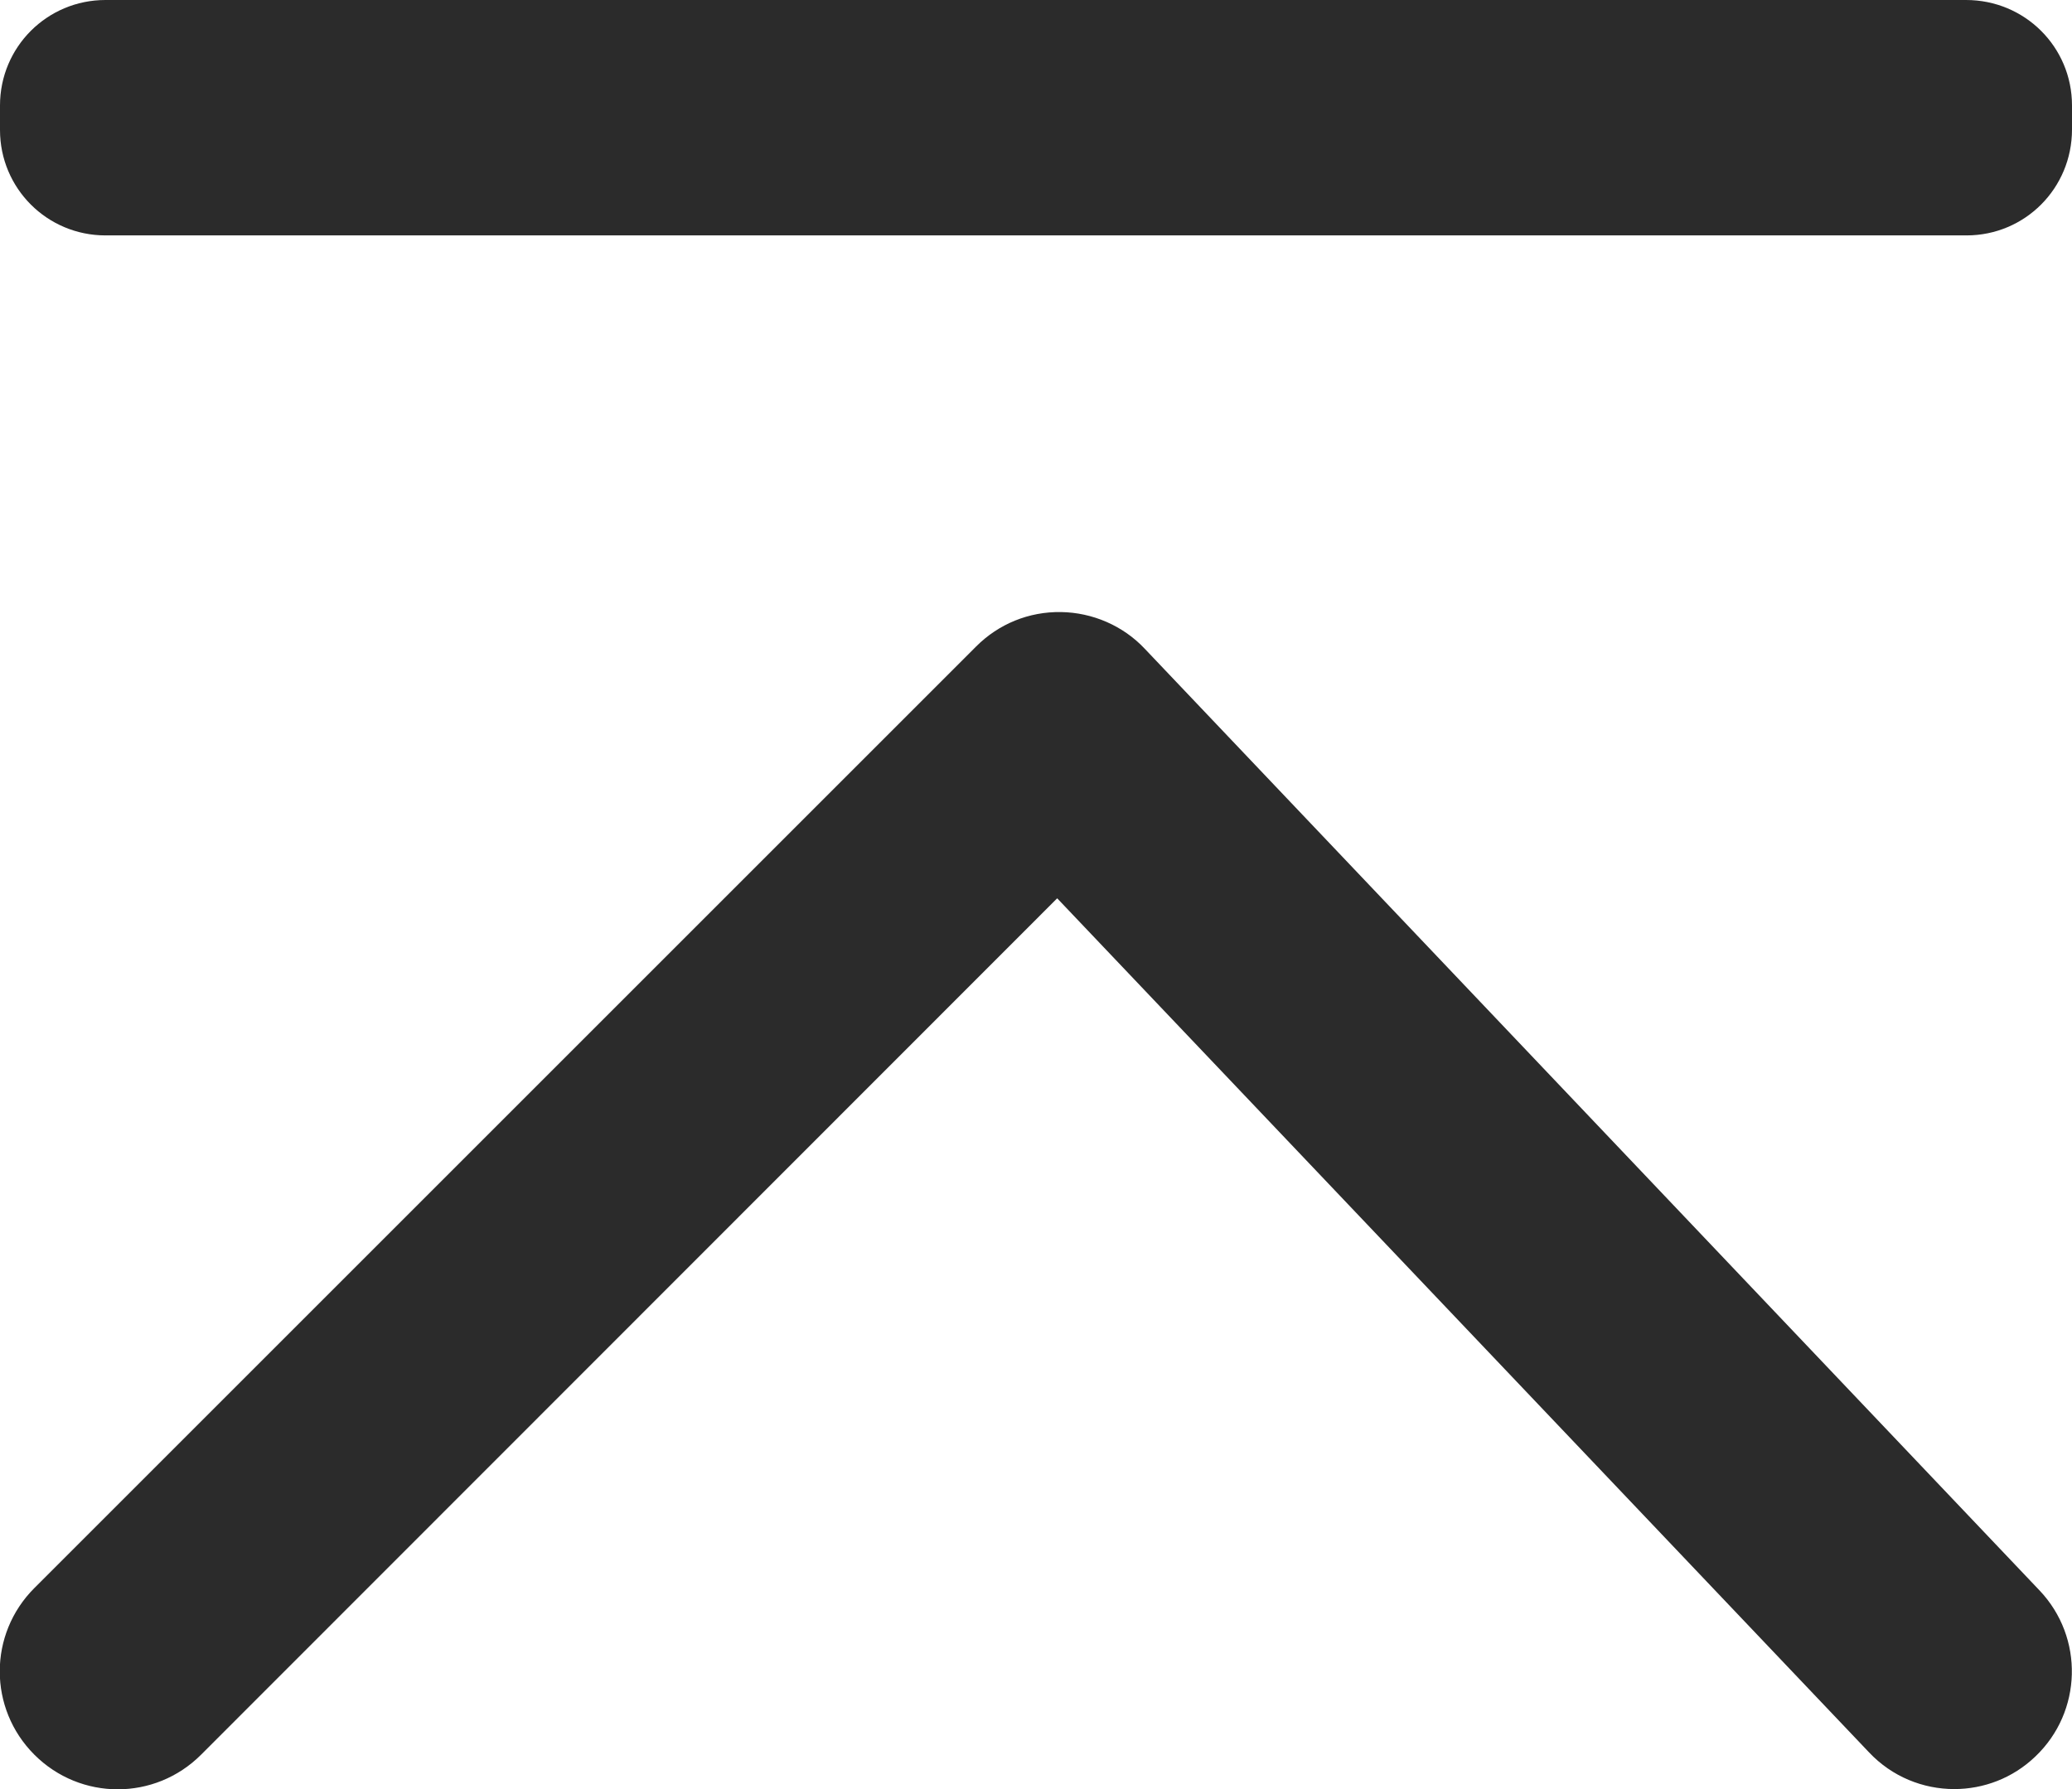
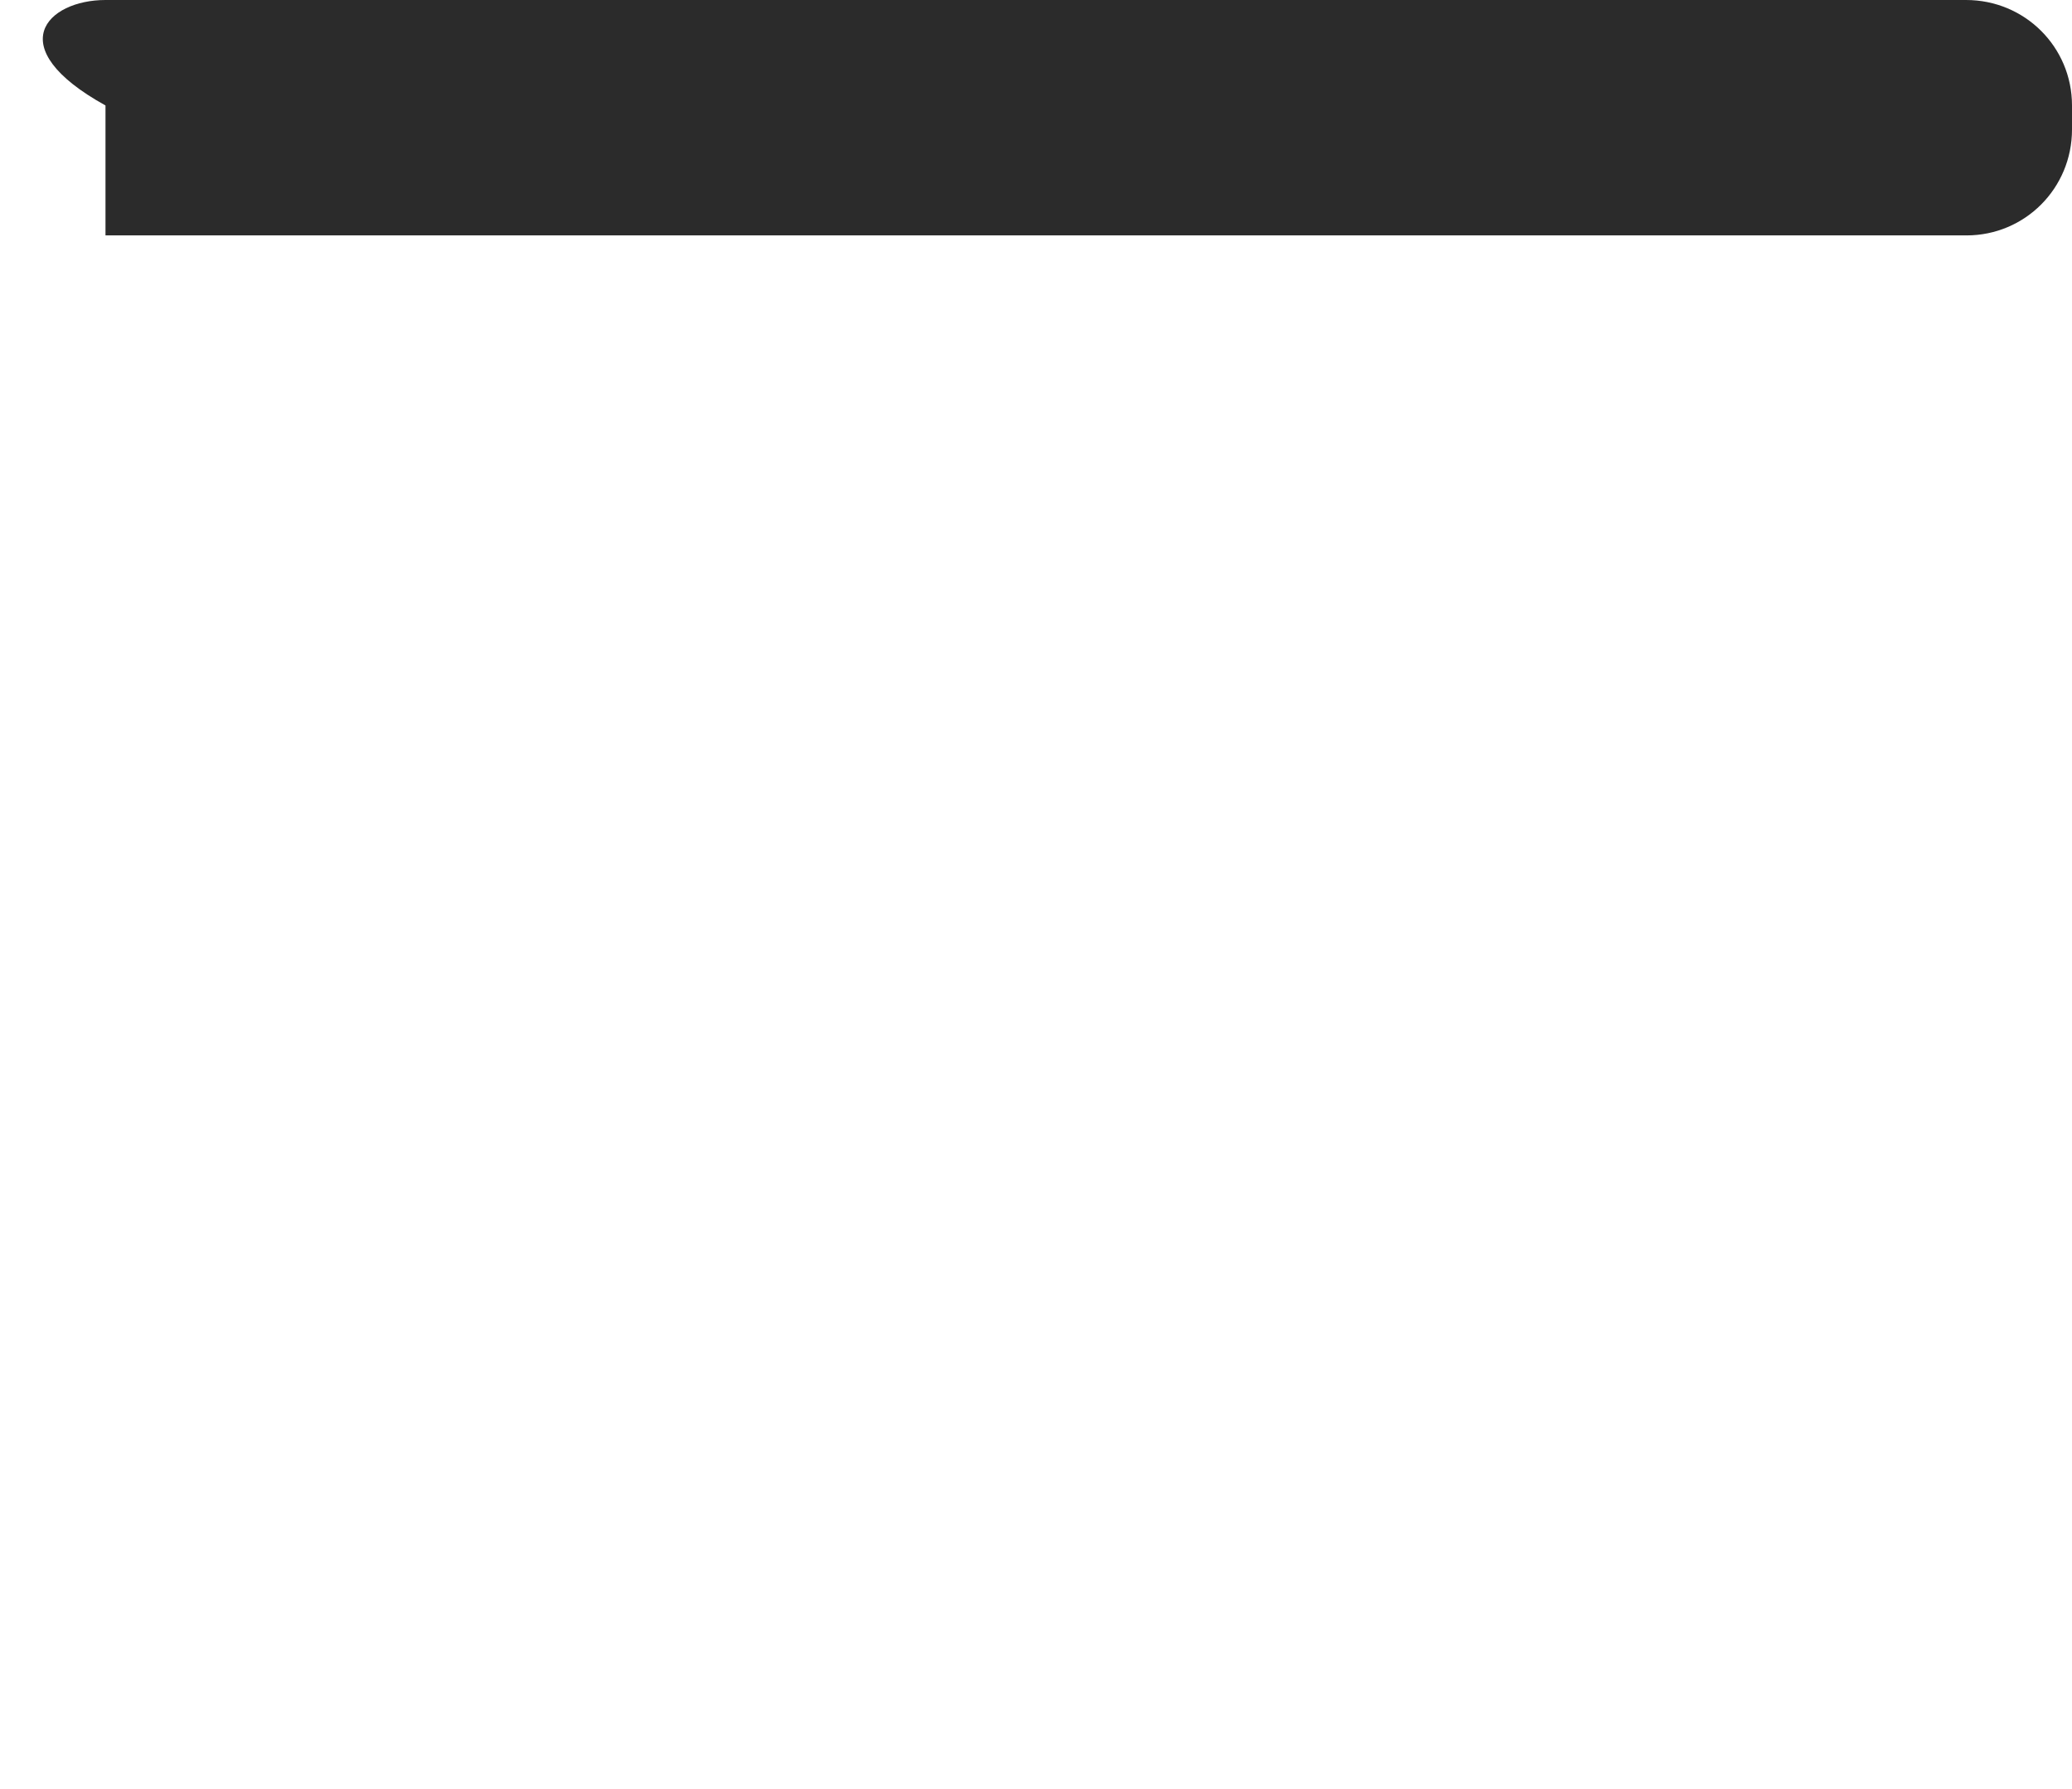
<svg xmlns="http://www.w3.org/2000/svg" version="1.1" x="0px" y="0px" viewBox="0 0 44 38" style="enable-background:new 0 0 44 38;" xml:space="preserve">
  <style type="text/css">
	.st0{fill:#2B2B2B;}
</style>
-   <path class="st0" d="M41.76,5H2.24C1,5,0,4,0,2.76V2.24C0,1,1,0,2.24,0h39.51C43,0,44,1,44,2.24v0.51C44,4,43,5,41.76,5z" />
-   <path class="st0" d="M41.5,38c-0.66,0-1.32-0.26-1.81-0.78L22.45,19.08L4.27,37.27c-0.98,0.98-2.56,0.98-3.54,0  c-0.98-0.98-0.98-2.56,0-3.54l20-20c0.48-0.48,1.12-0.74,1.8-0.73c0.67,0.01,1.32,0.29,1.78,0.78l19,20c0.95,1,0.91,2.58-0.09,3.53  C42.74,37.77,42.12,38,41.5,38z" />
+   <path class="st0" d="M41.76,5H2.24V2.24C0,1,1,0,2.24,0h39.51C43,0,44,1,44,2.24v0.51C44,4,43,5,41.76,5z" />
</svg>